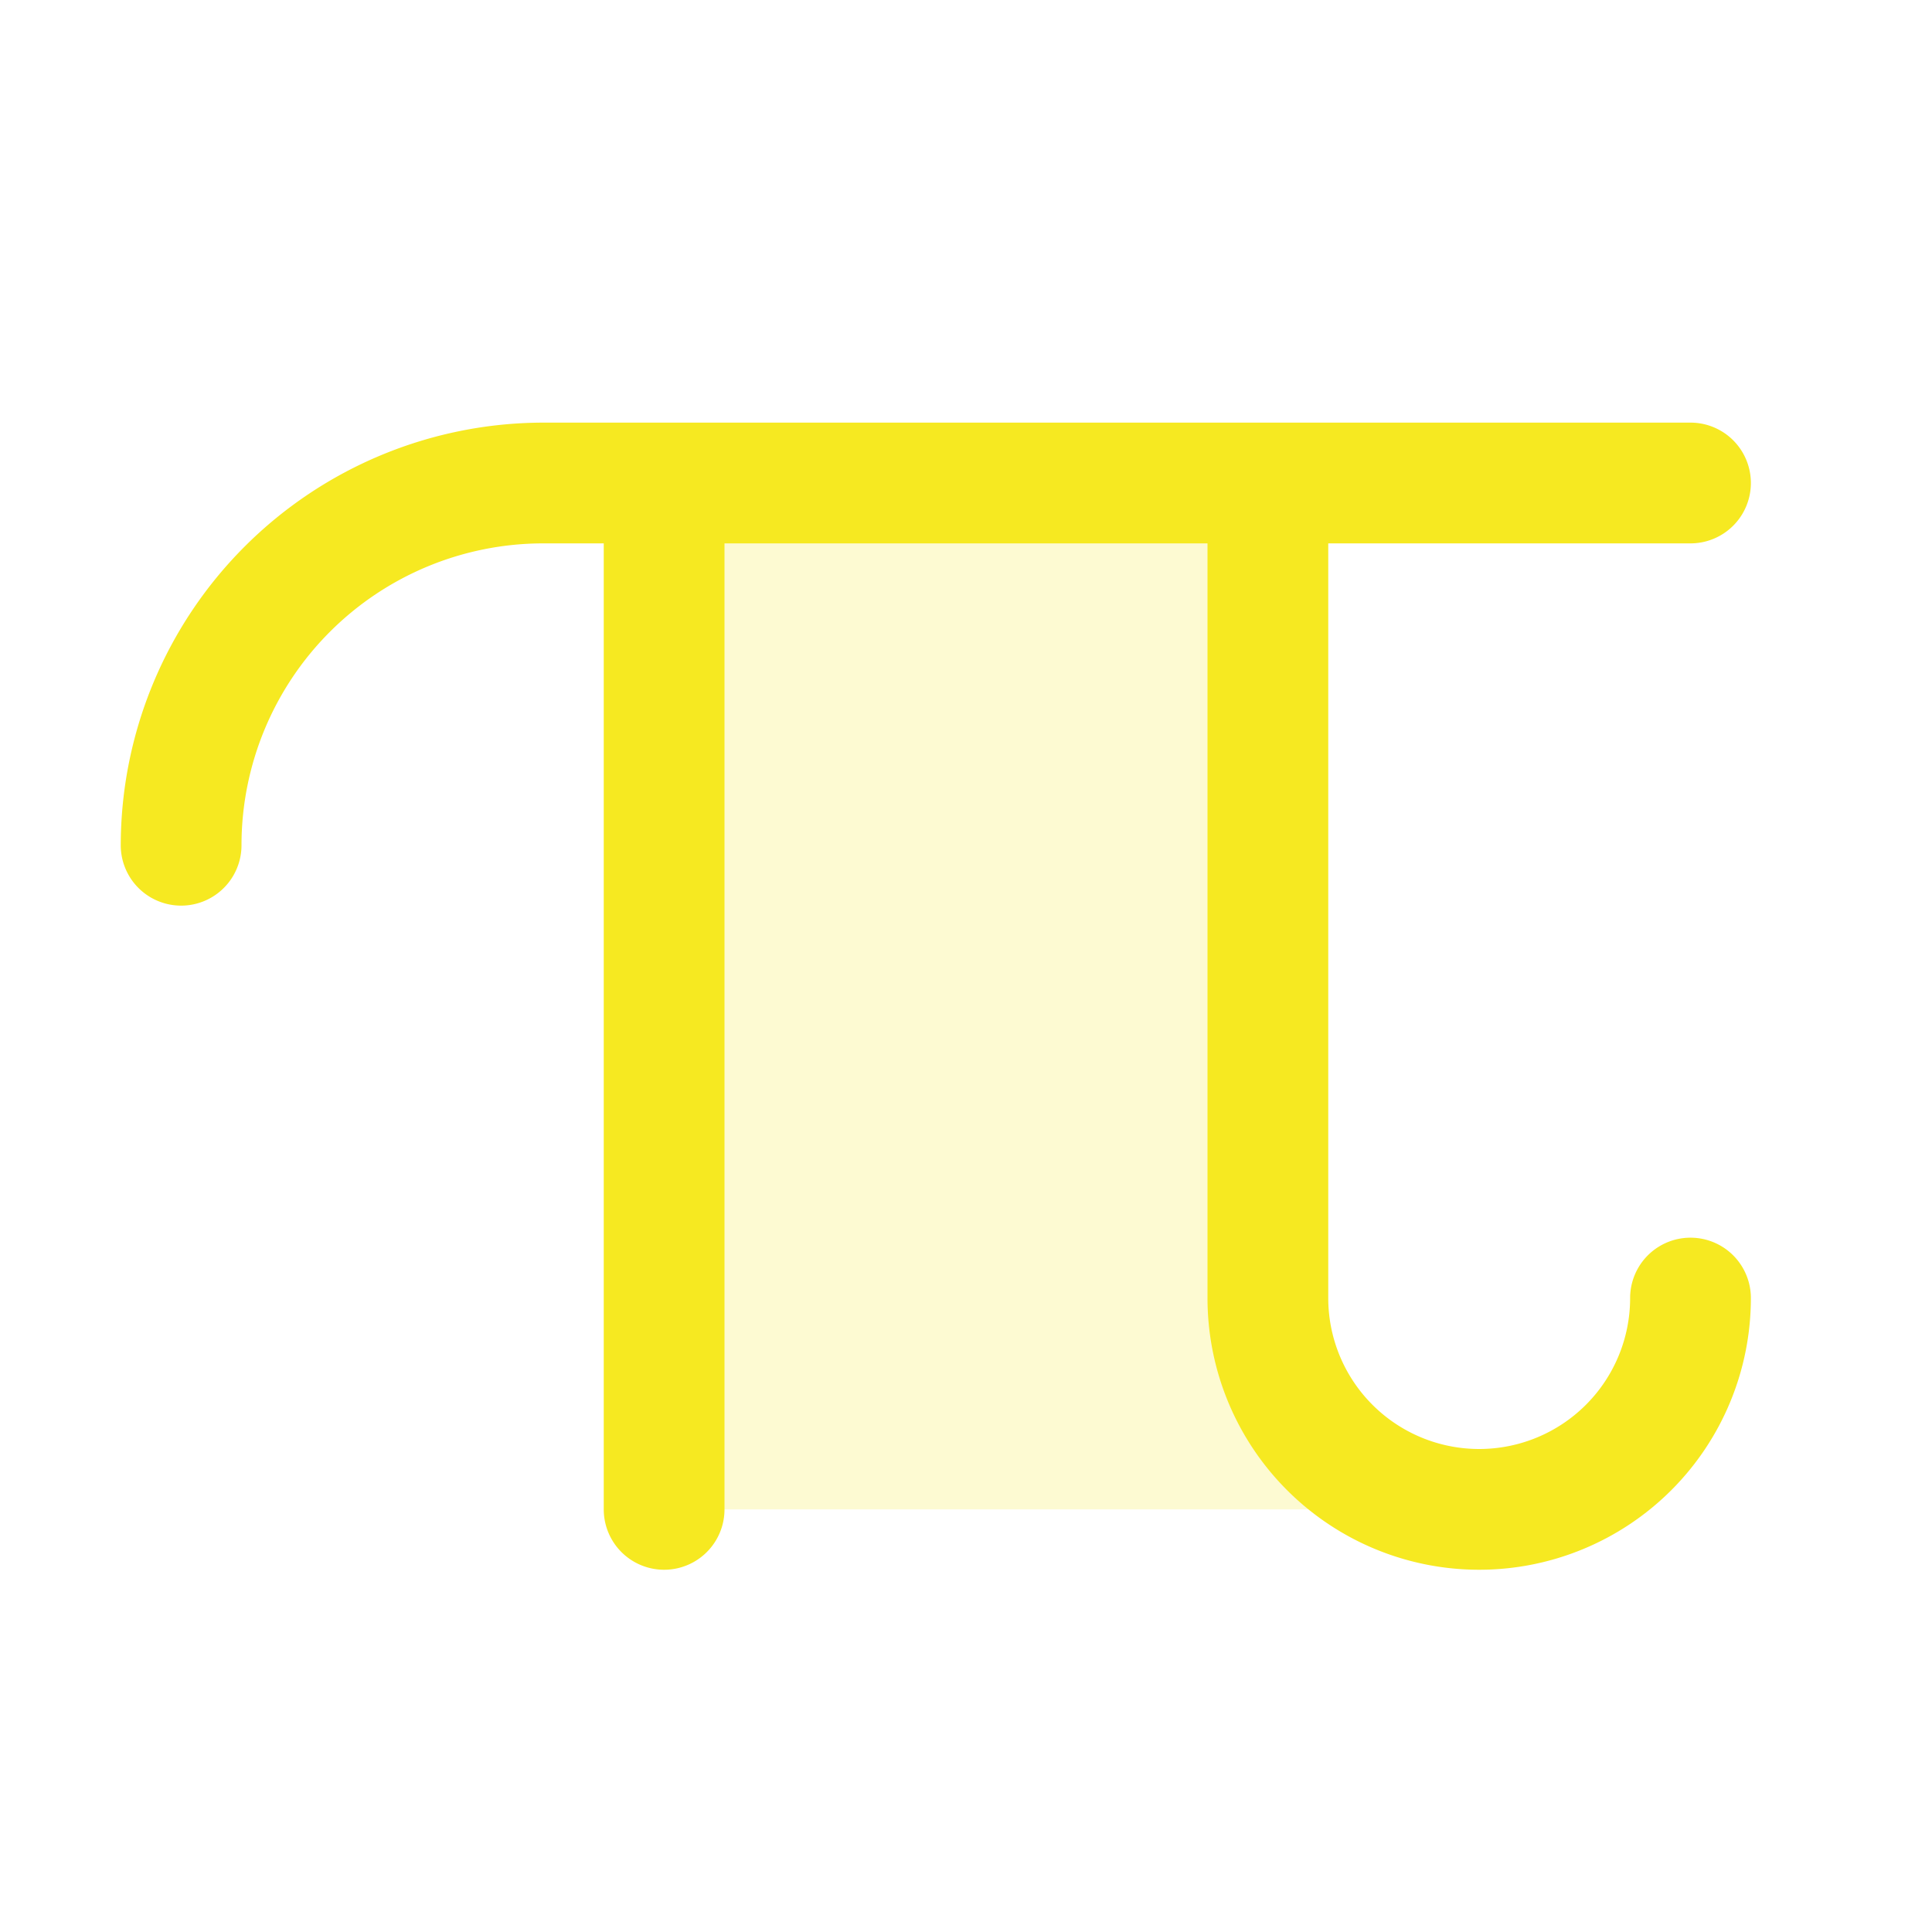
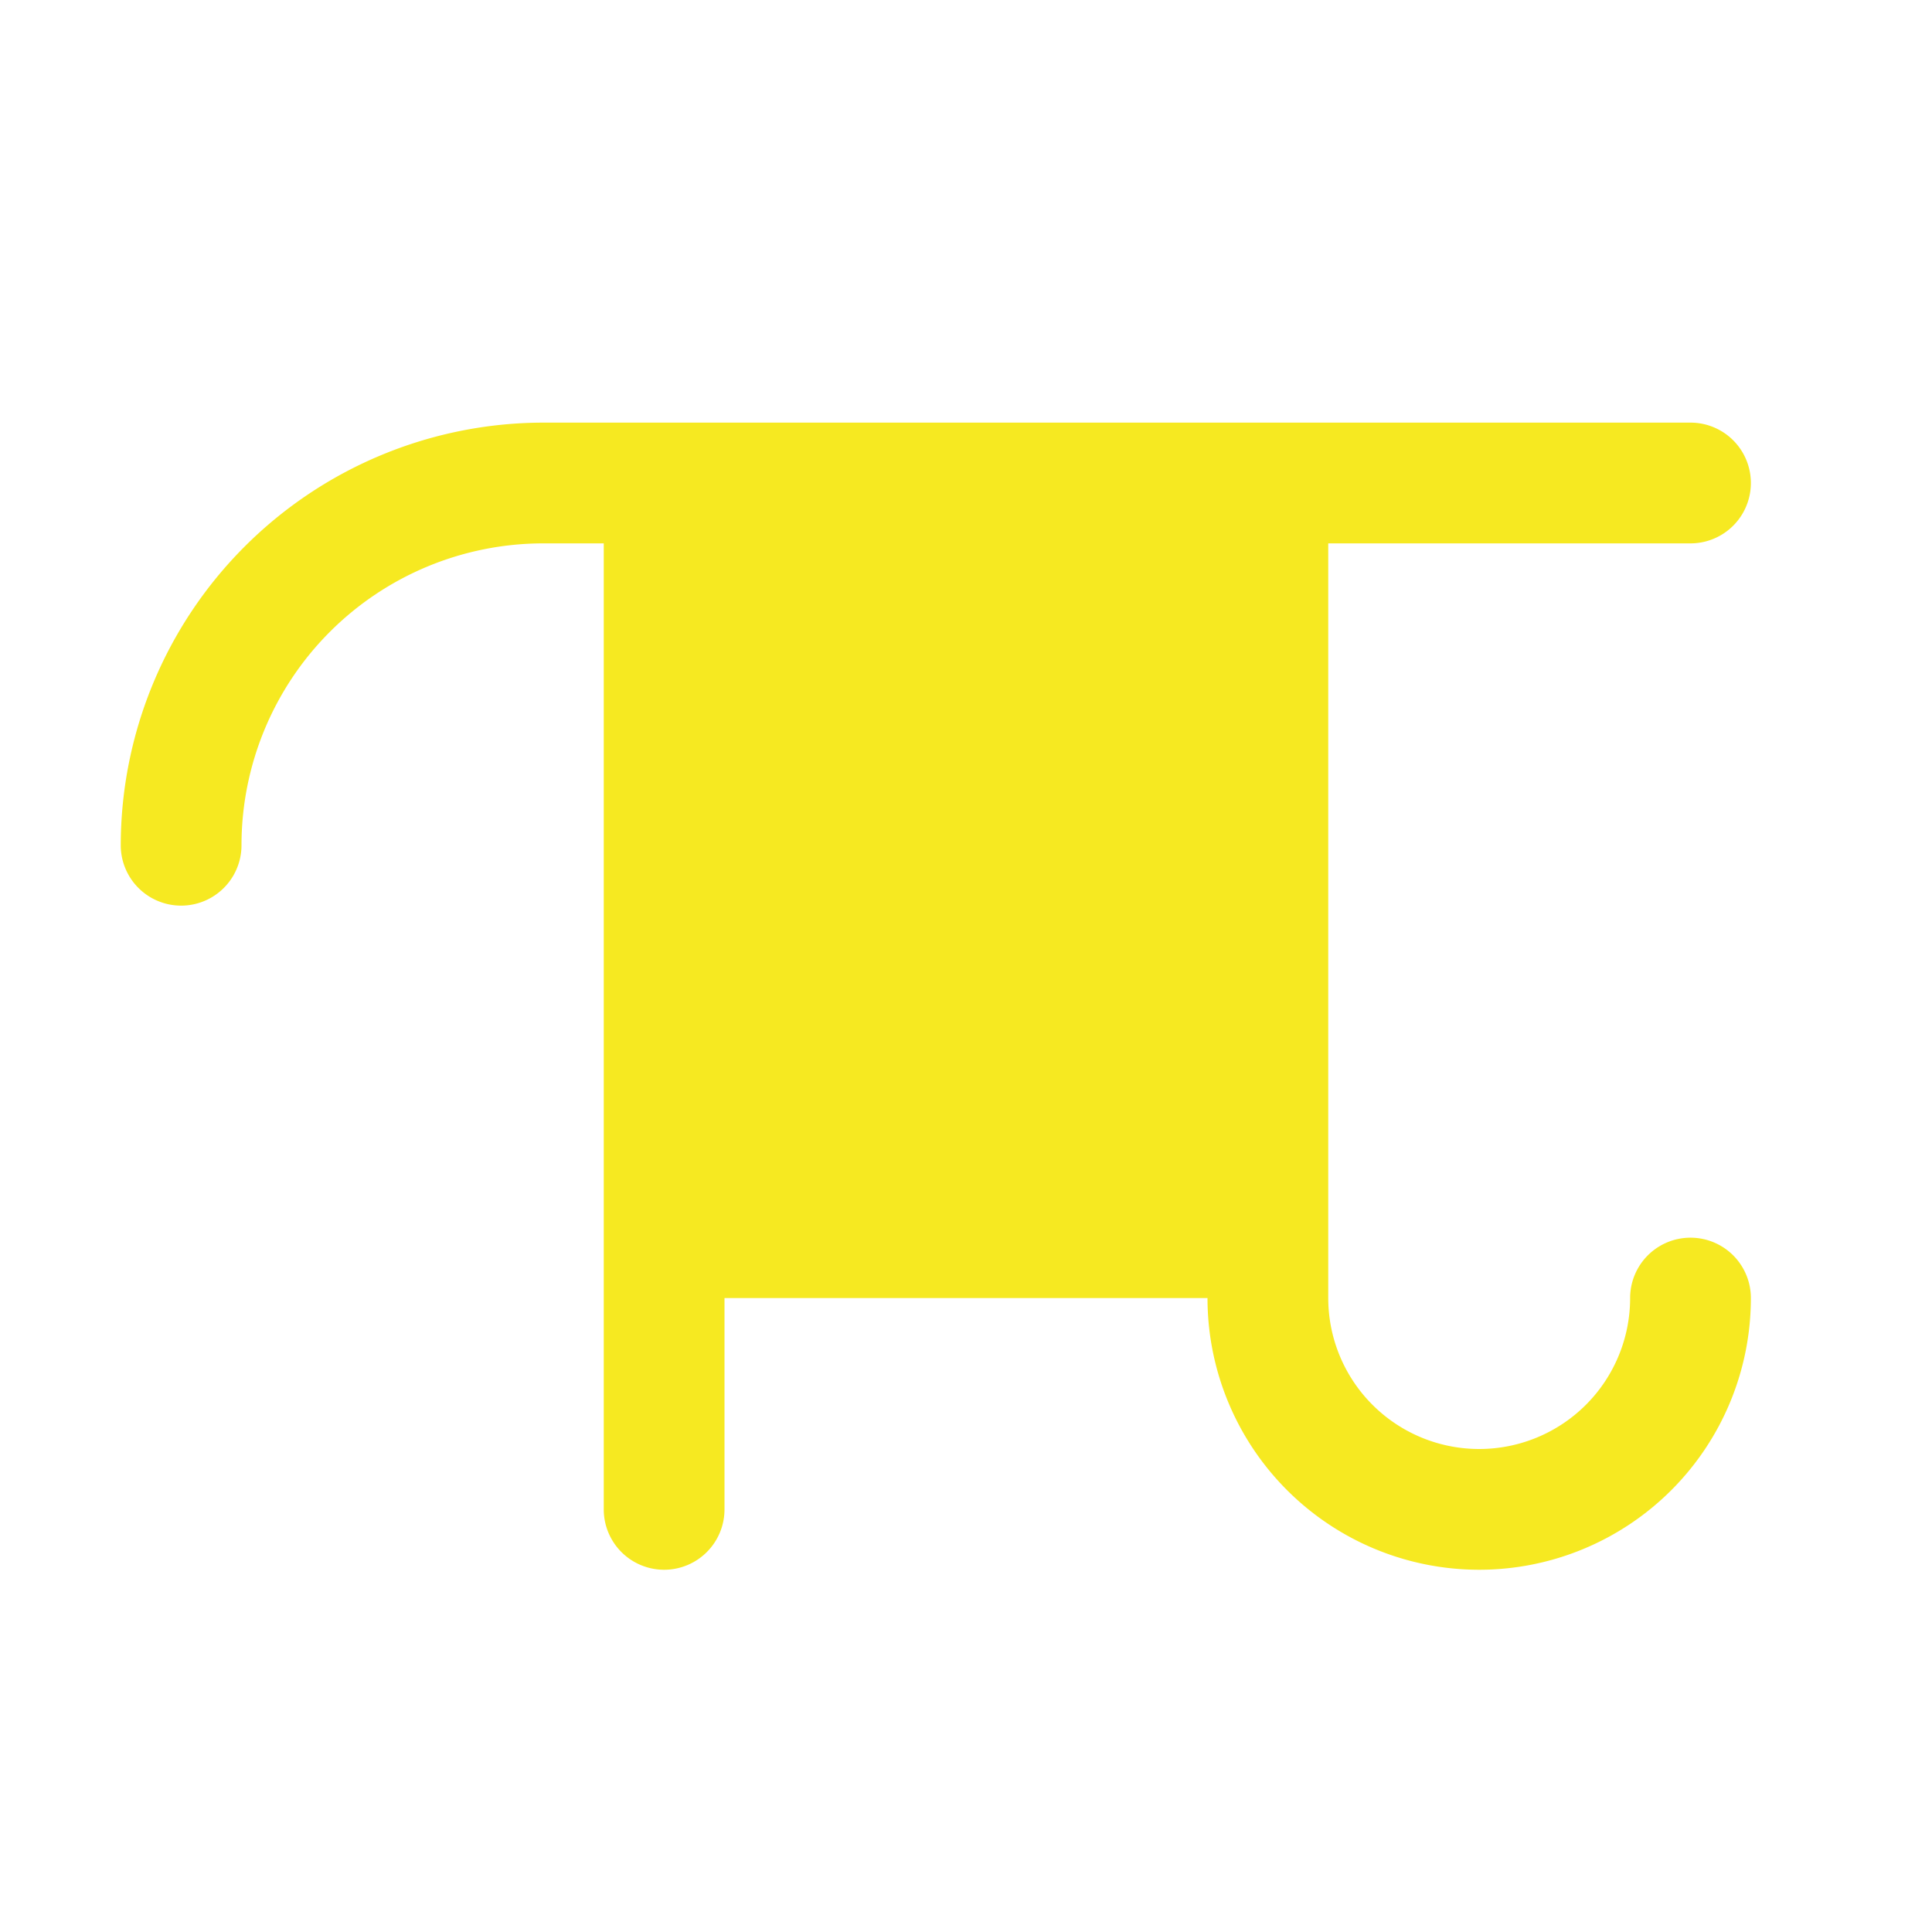
<svg xmlns="http://www.w3.org/2000/svg" width="24" height="24" fill="#F6E921" viewBox="0 0 256 256">
-   <path d="M196,200H88V64h80V172A28,28,0,0,0,196,200Z" opacity="0.2" />
-   <path d="M232,172a36,36,0,0,1-72,0V72H96V200a8,8,0,0,1-16,0V72H72a40,40,0,0,0-40,40,8,8,0,0,1-16,0A56.06,56.06,0,0,1,72,56H224a8,8,0,0,1,0,16H176V172a20,20,0,0,0,40,0,8,8,0,0,1,16,0Z" />
+   <path d="M232,172a36,36,0,0,1-72,0H96V200a8,8,0,0,1-16,0V72H72a40,40,0,0,0-40,40,8,8,0,0,1-16,0A56.06,56.06,0,0,1,72,56H224a8,8,0,0,1,0,16H176V172a20,20,0,0,0,40,0,8,8,0,0,1,16,0Z" />
</svg>